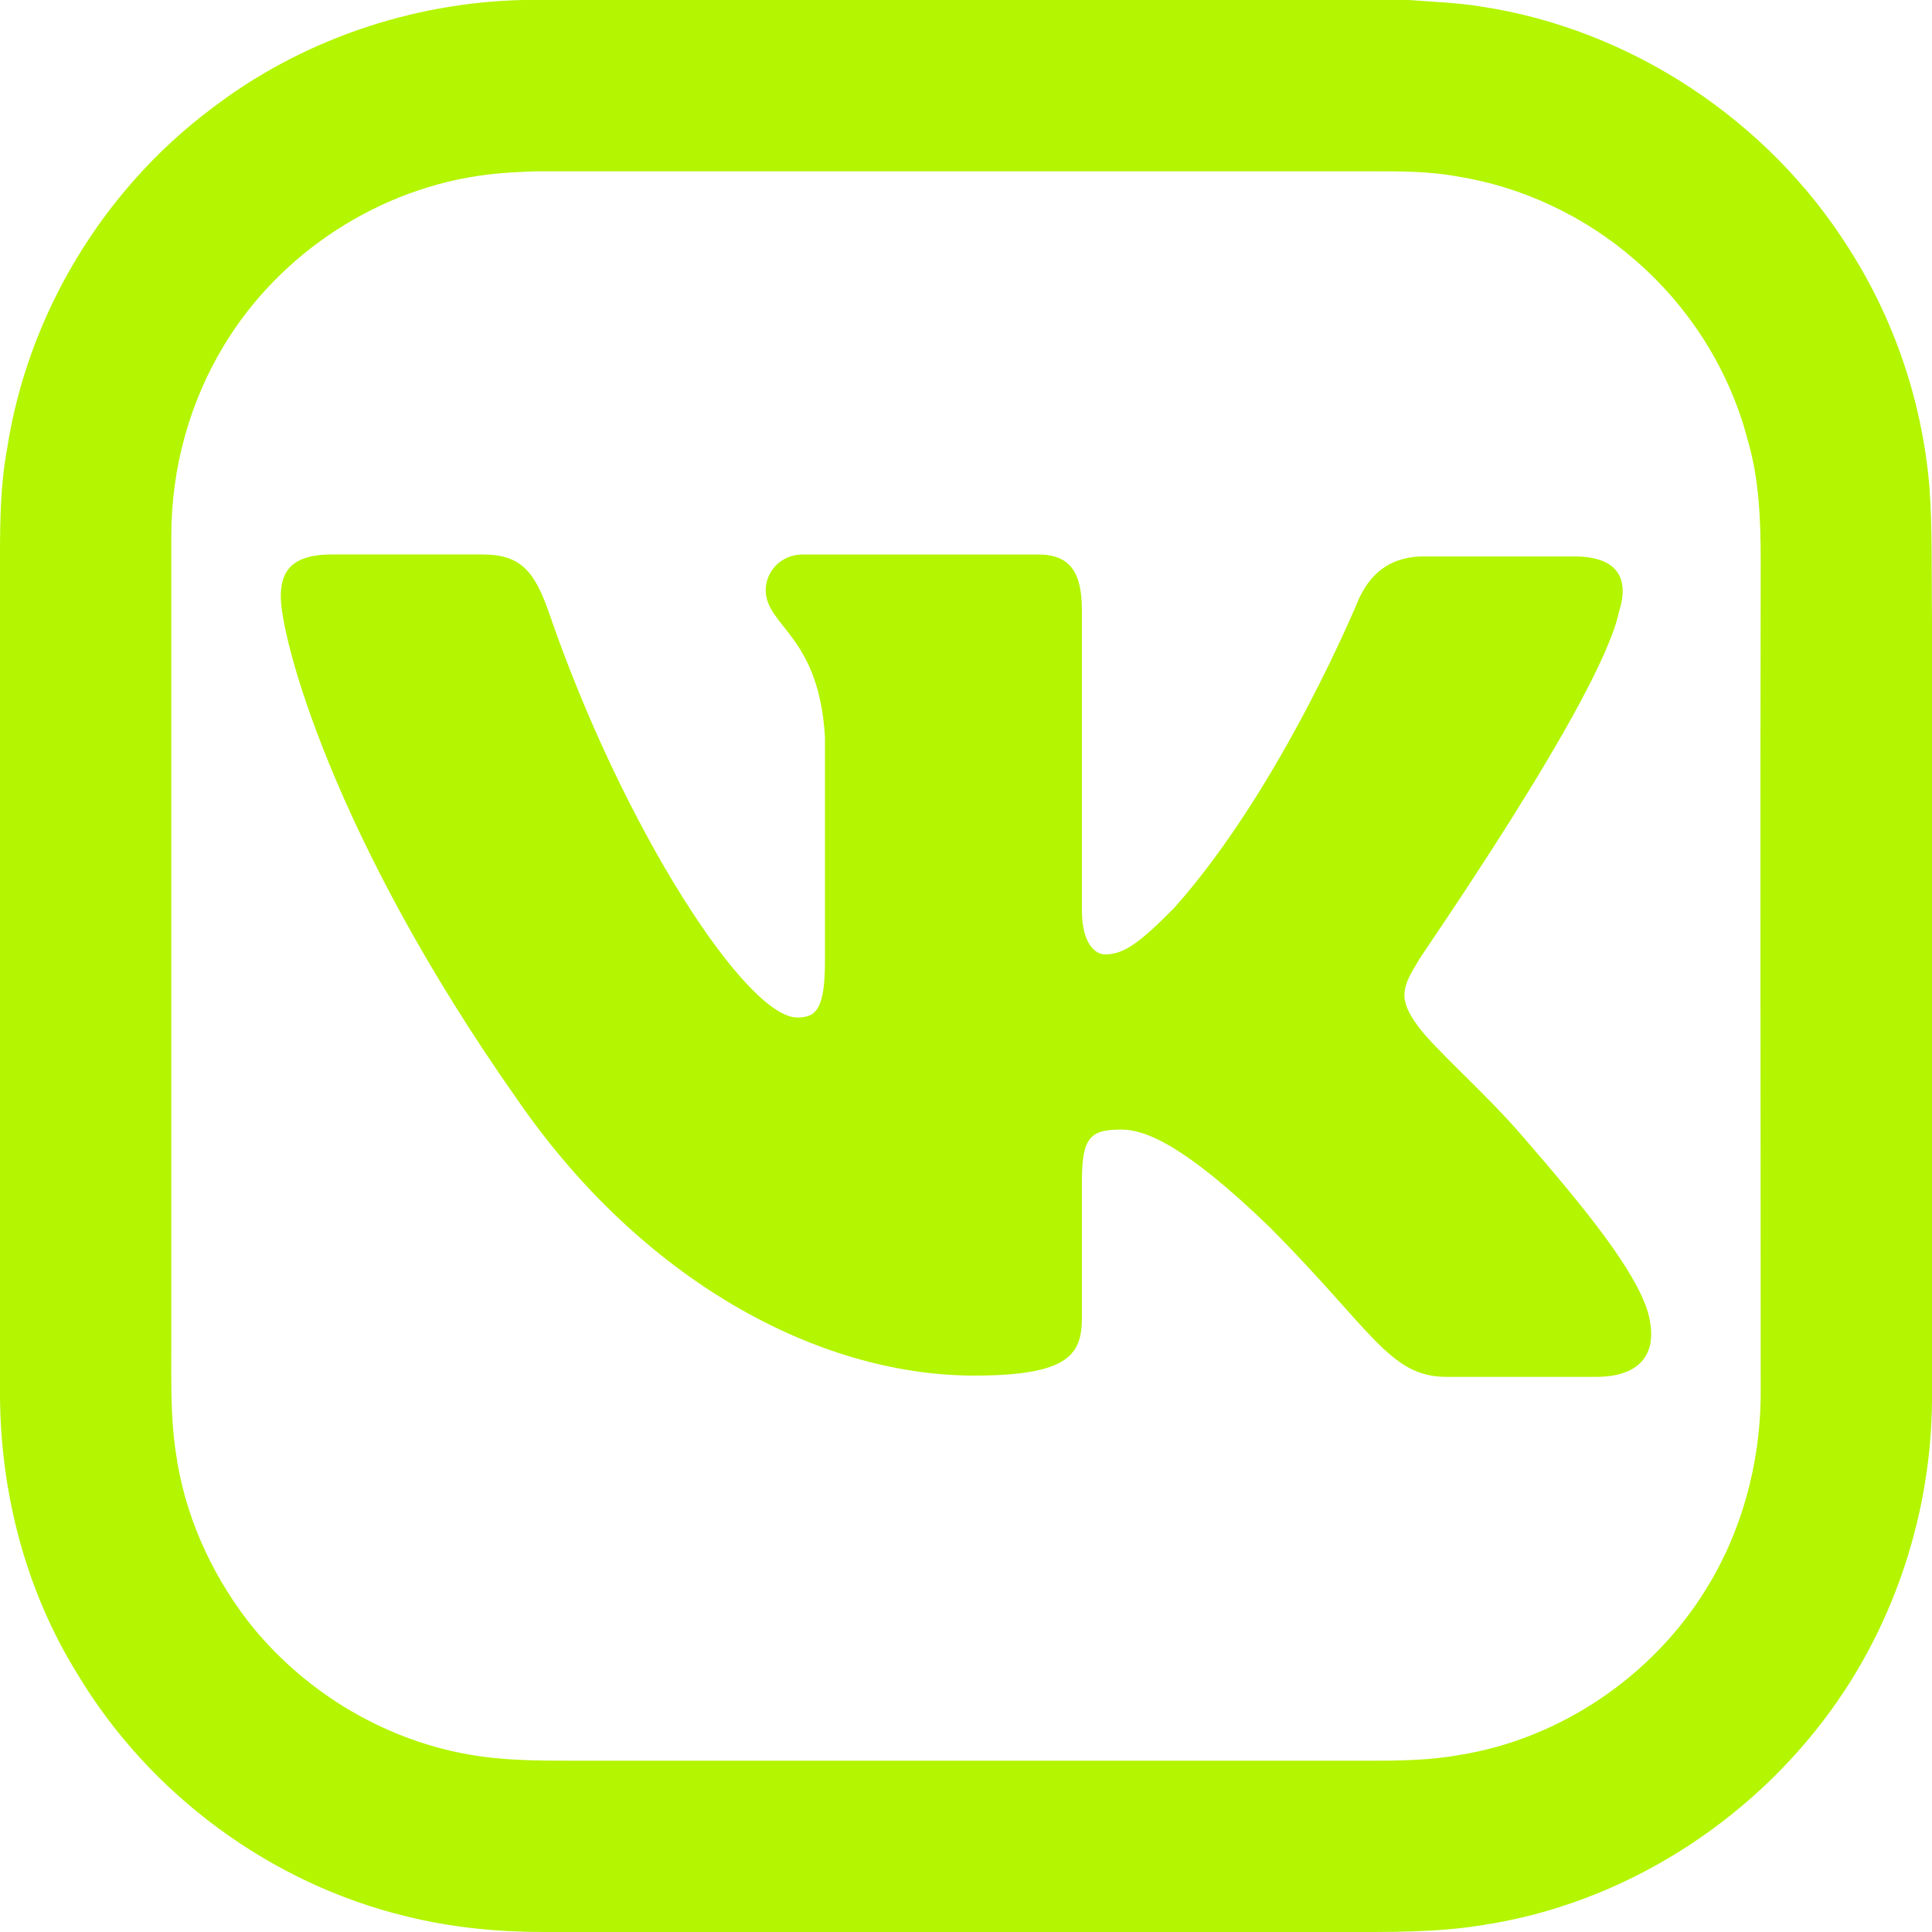
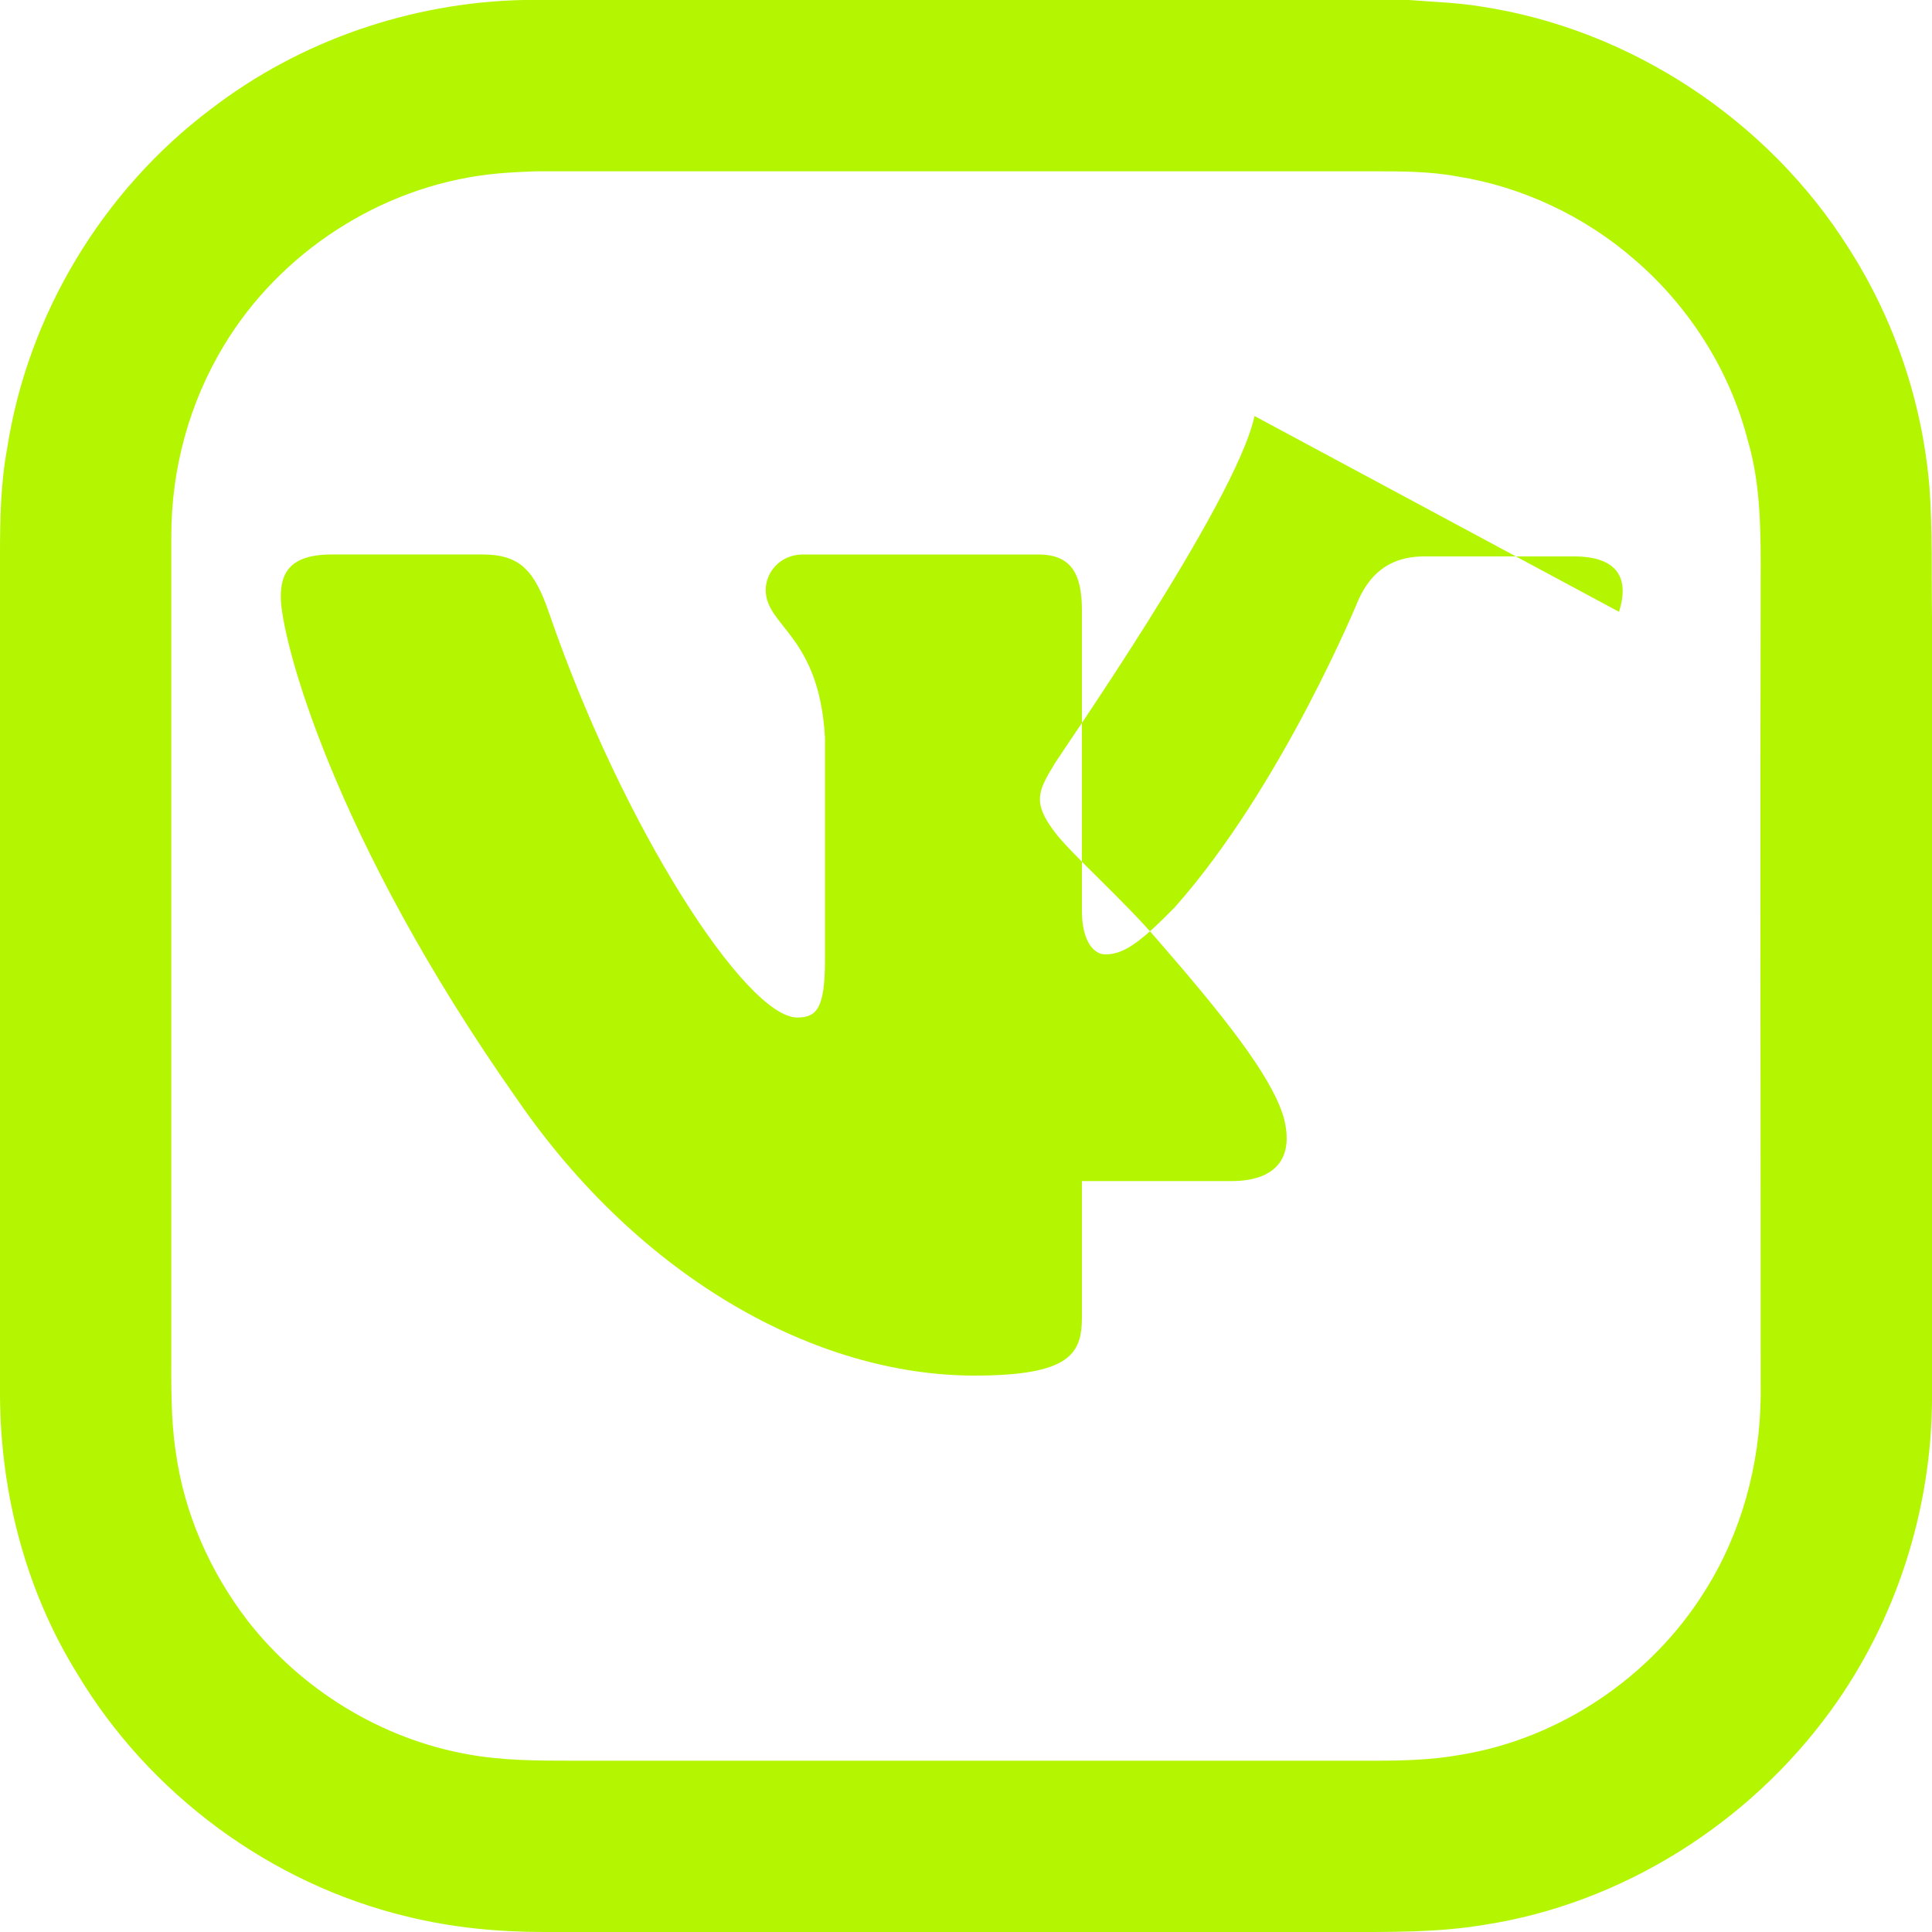
<svg xmlns="http://www.w3.org/2000/svg" xml:space="preserve" width="30px" height="30px" version="1.1" style="shape-rendering:geometricPrecision; text-rendering:geometricPrecision; image-rendering:optimizeQuality; fill-rule:evenodd; clip-rule:evenodd" viewBox="0 0 30 30">
  <defs>
    <style type="text/css">
   
    .fil0 {fill:#B4F502;fill-rule:nonzero}
   
  </style>
  </defs>
  <g id="Слой_x0020_1">
    <g>
-       <path class="fil0" d="M25.14 9.5c0.16,-0.5 0,-0.86 -0.7,-0.86l-2.32 0c-0.59,0 -0.86,0.32 -1.02,0.66 0,0 -1.19,2.91 -2.86,4.79 -0.54,0.55 -0.79,0.73 -1.08,0.73 -0.16,0 -0.36,-0.18 -0.36,-0.68l0 -4.66c0,-0.59 -0.18,-0.87 -0.68,-0.87l-3.65 0c-0.36,0 -0.58,0.28 -0.58,0.55 0,0.57 0.83,0.7 0.92,2.29l0 3.46c0,0.75 -0.13,0.89 -0.43,0.89 -0.79,0 -2.7,-2.93 -3.85,-6.27 -0.23,-0.67 -0.45,-0.92 -1.04,-0.92l-2.34 0c-0.68,0 -0.79,0.32 -0.79,0.66 0,0.62 0.79,3.71 3.67,7.8 1.92,2.79 4.65,4.29 7.1,4.29 1.49,0 1.67,-0.34 1.67,-0.91l0 -2.11c0,-0.68 0.13,-0.8 0.61,-0.8 0.34,0 0.94,0.19 2.32,1.53 1.58,1.59 1.85,2.31 2.73,2.31l2.32 0c0.67,0 0.99,-0.34 0.81,-1 -0.2,-0.66 -0.97,-1.61 -1.96,-2.75 -0.54,-0.63 -1.35,-1.34 -1.6,-1.68 -0.34,-0.45 -0.25,-0.63 0,-1.04 -0.02,0 2.82,-4.05 3.11,-5.41l0 0zm-17.02 -9.5l13.76 0c0.37,0.03 0.74,0.04 1.11,0.1 2.33,0.35 4.47,1.77 5.72,3.76 0.71,1.11 1.14,2.39 1.25,3.7 0.05,0.68 0.03,1.37 0.04,2.05 0,4.04 0,8.08 0,12.13 -0.01,1.71 -0.56,3.43 -1.57,4.82 -1.27,1.75 -3.24,3 -5.39,3.33 -0.72,0.12 -1.45,0.11 -2.18,0.11 -4.14,0 -8.28,0 -12.42,0 -0.72,0 -1.43,-0.07 -2.12,-0.24 -2.12,-0.51 -4,-1.9 -5.12,-3.77 -0.8,-1.29 -1.19,-2.8 -1.2,-4.31 0,-4.36 0,-8.71 0,-13.07 0,-0.54 0.01,-1.1 0.11,-1.64 0.32,-2.08 1.48,-4.01 3.17,-5.28 1.38,-1.06 3.1,-1.65 4.84,-1.69zm17.02 9.5l0 0 0 0zm-17.56 -6.79l0 0c-1.68,0.2 -3.23,1.21 -4.1,2.65 -0.54,0.89 -0.82,1.92 -0.82,2.96 0,4.22 0,8.44 0,12.65 0,0.53 -0.01,1.06 0.07,1.58 0.13,0.95 0.53,1.85 1.11,2.61 0.84,1.08 2.08,1.84 3.42,2.08 0.54,0.1 1.1,0.1 1.65,0.1 4.14,0 8.28,0 12.42,0 0.45,0 0.9,-0.01 1.34,-0.09 1.55,-0.25 2.97,-1.21 3.8,-2.54 0.57,-0.9 0.86,-1.97 0.87,-3.03 0,-4.32 -0.01,-8.63 0,-12.95 0,-0.63 -0.02,-1.28 -0.2,-1.89 -0.28,-1.09 -0.91,-2.08 -1.76,-2.81 -0.77,-0.67 -1.74,-1.13 -2.75,-1.29 -0.43,-0.08 -0.87,-0.08 -1.3,-0.08 -4.34,0 -8.68,0 -13.01,0 -0.25,0.01 -0.5,0.02 -0.74,0.05z" />
+       <path class="fil0" d="M25.14 9.5c0.16,-0.5 0,-0.86 -0.7,-0.86l-2.32 0c-0.59,0 -0.86,0.32 -1.02,0.66 0,0 -1.19,2.91 -2.86,4.79 -0.54,0.55 -0.79,0.73 -1.08,0.73 -0.16,0 -0.36,-0.18 -0.36,-0.68l0 -4.66c0,-0.59 -0.18,-0.87 -0.68,-0.87l-3.65 0c-0.36,0 -0.58,0.28 -0.58,0.55 0,0.57 0.83,0.7 0.92,2.29l0 3.46c0,0.75 -0.13,0.89 -0.43,0.89 -0.79,0 -2.7,-2.93 -3.85,-6.27 -0.23,-0.67 -0.45,-0.92 -1.04,-0.92l-2.34 0c-0.68,0 -0.79,0.32 -0.79,0.66 0,0.62 0.79,3.71 3.67,7.8 1.92,2.79 4.65,4.29 7.1,4.29 1.49,0 1.67,-0.34 1.67,-0.91l0 -2.11l2.32 0c0.67,0 0.99,-0.34 0.81,-1 -0.2,-0.66 -0.97,-1.61 -1.96,-2.75 -0.54,-0.63 -1.35,-1.34 -1.6,-1.68 -0.34,-0.45 -0.25,-0.63 0,-1.04 -0.02,0 2.82,-4.05 3.11,-5.41l0 0zm-17.02 -9.5l13.76 0c0.37,0.03 0.74,0.04 1.11,0.1 2.33,0.35 4.47,1.77 5.72,3.76 0.71,1.11 1.14,2.39 1.25,3.7 0.05,0.68 0.03,1.37 0.04,2.05 0,4.04 0,8.08 0,12.13 -0.01,1.71 -0.56,3.43 -1.57,4.82 -1.27,1.75 -3.24,3 -5.39,3.33 -0.72,0.12 -1.45,0.11 -2.18,0.11 -4.14,0 -8.28,0 -12.42,0 -0.72,0 -1.43,-0.07 -2.12,-0.24 -2.12,-0.51 -4,-1.9 -5.12,-3.77 -0.8,-1.29 -1.19,-2.8 -1.2,-4.31 0,-4.36 0,-8.71 0,-13.07 0,-0.54 0.01,-1.1 0.11,-1.64 0.32,-2.08 1.48,-4.01 3.17,-5.28 1.38,-1.06 3.1,-1.65 4.84,-1.69zm17.02 9.5l0 0 0 0zm-17.56 -6.79l0 0c-1.68,0.2 -3.23,1.21 -4.1,2.65 -0.54,0.89 -0.82,1.92 -0.82,2.96 0,4.22 0,8.44 0,12.65 0,0.53 -0.01,1.06 0.07,1.58 0.13,0.95 0.53,1.85 1.11,2.61 0.84,1.08 2.08,1.84 3.42,2.08 0.54,0.1 1.1,0.1 1.65,0.1 4.14,0 8.28,0 12.42,0 0.45,0 0.9,-0.01 1.34,-0.09 1.55,-0.25 2.97,-1.21 3.8,-2.54 0.57,-0.9 0.86,-1.97 0.87,-3.03 0,-4.32 -0.01,-8.63 0,-12.95 0,-0.63 -0.02,-1.28 -0.2,-1.89 -0.28,-1.09 -0.91,-2.08 -1.76,-2.81 -0.77,-0.67 -1.74,-1.13 -2.75,-1.29 -0.43,-0.08 -0.87,-0.08 -1.3,-0.08 -4.34,0 -8.68,0 -13.01,0 -0.25,0.01 -0.5,0.02 -0.74,0.05z" />
    </g>
  </g>
</svg>